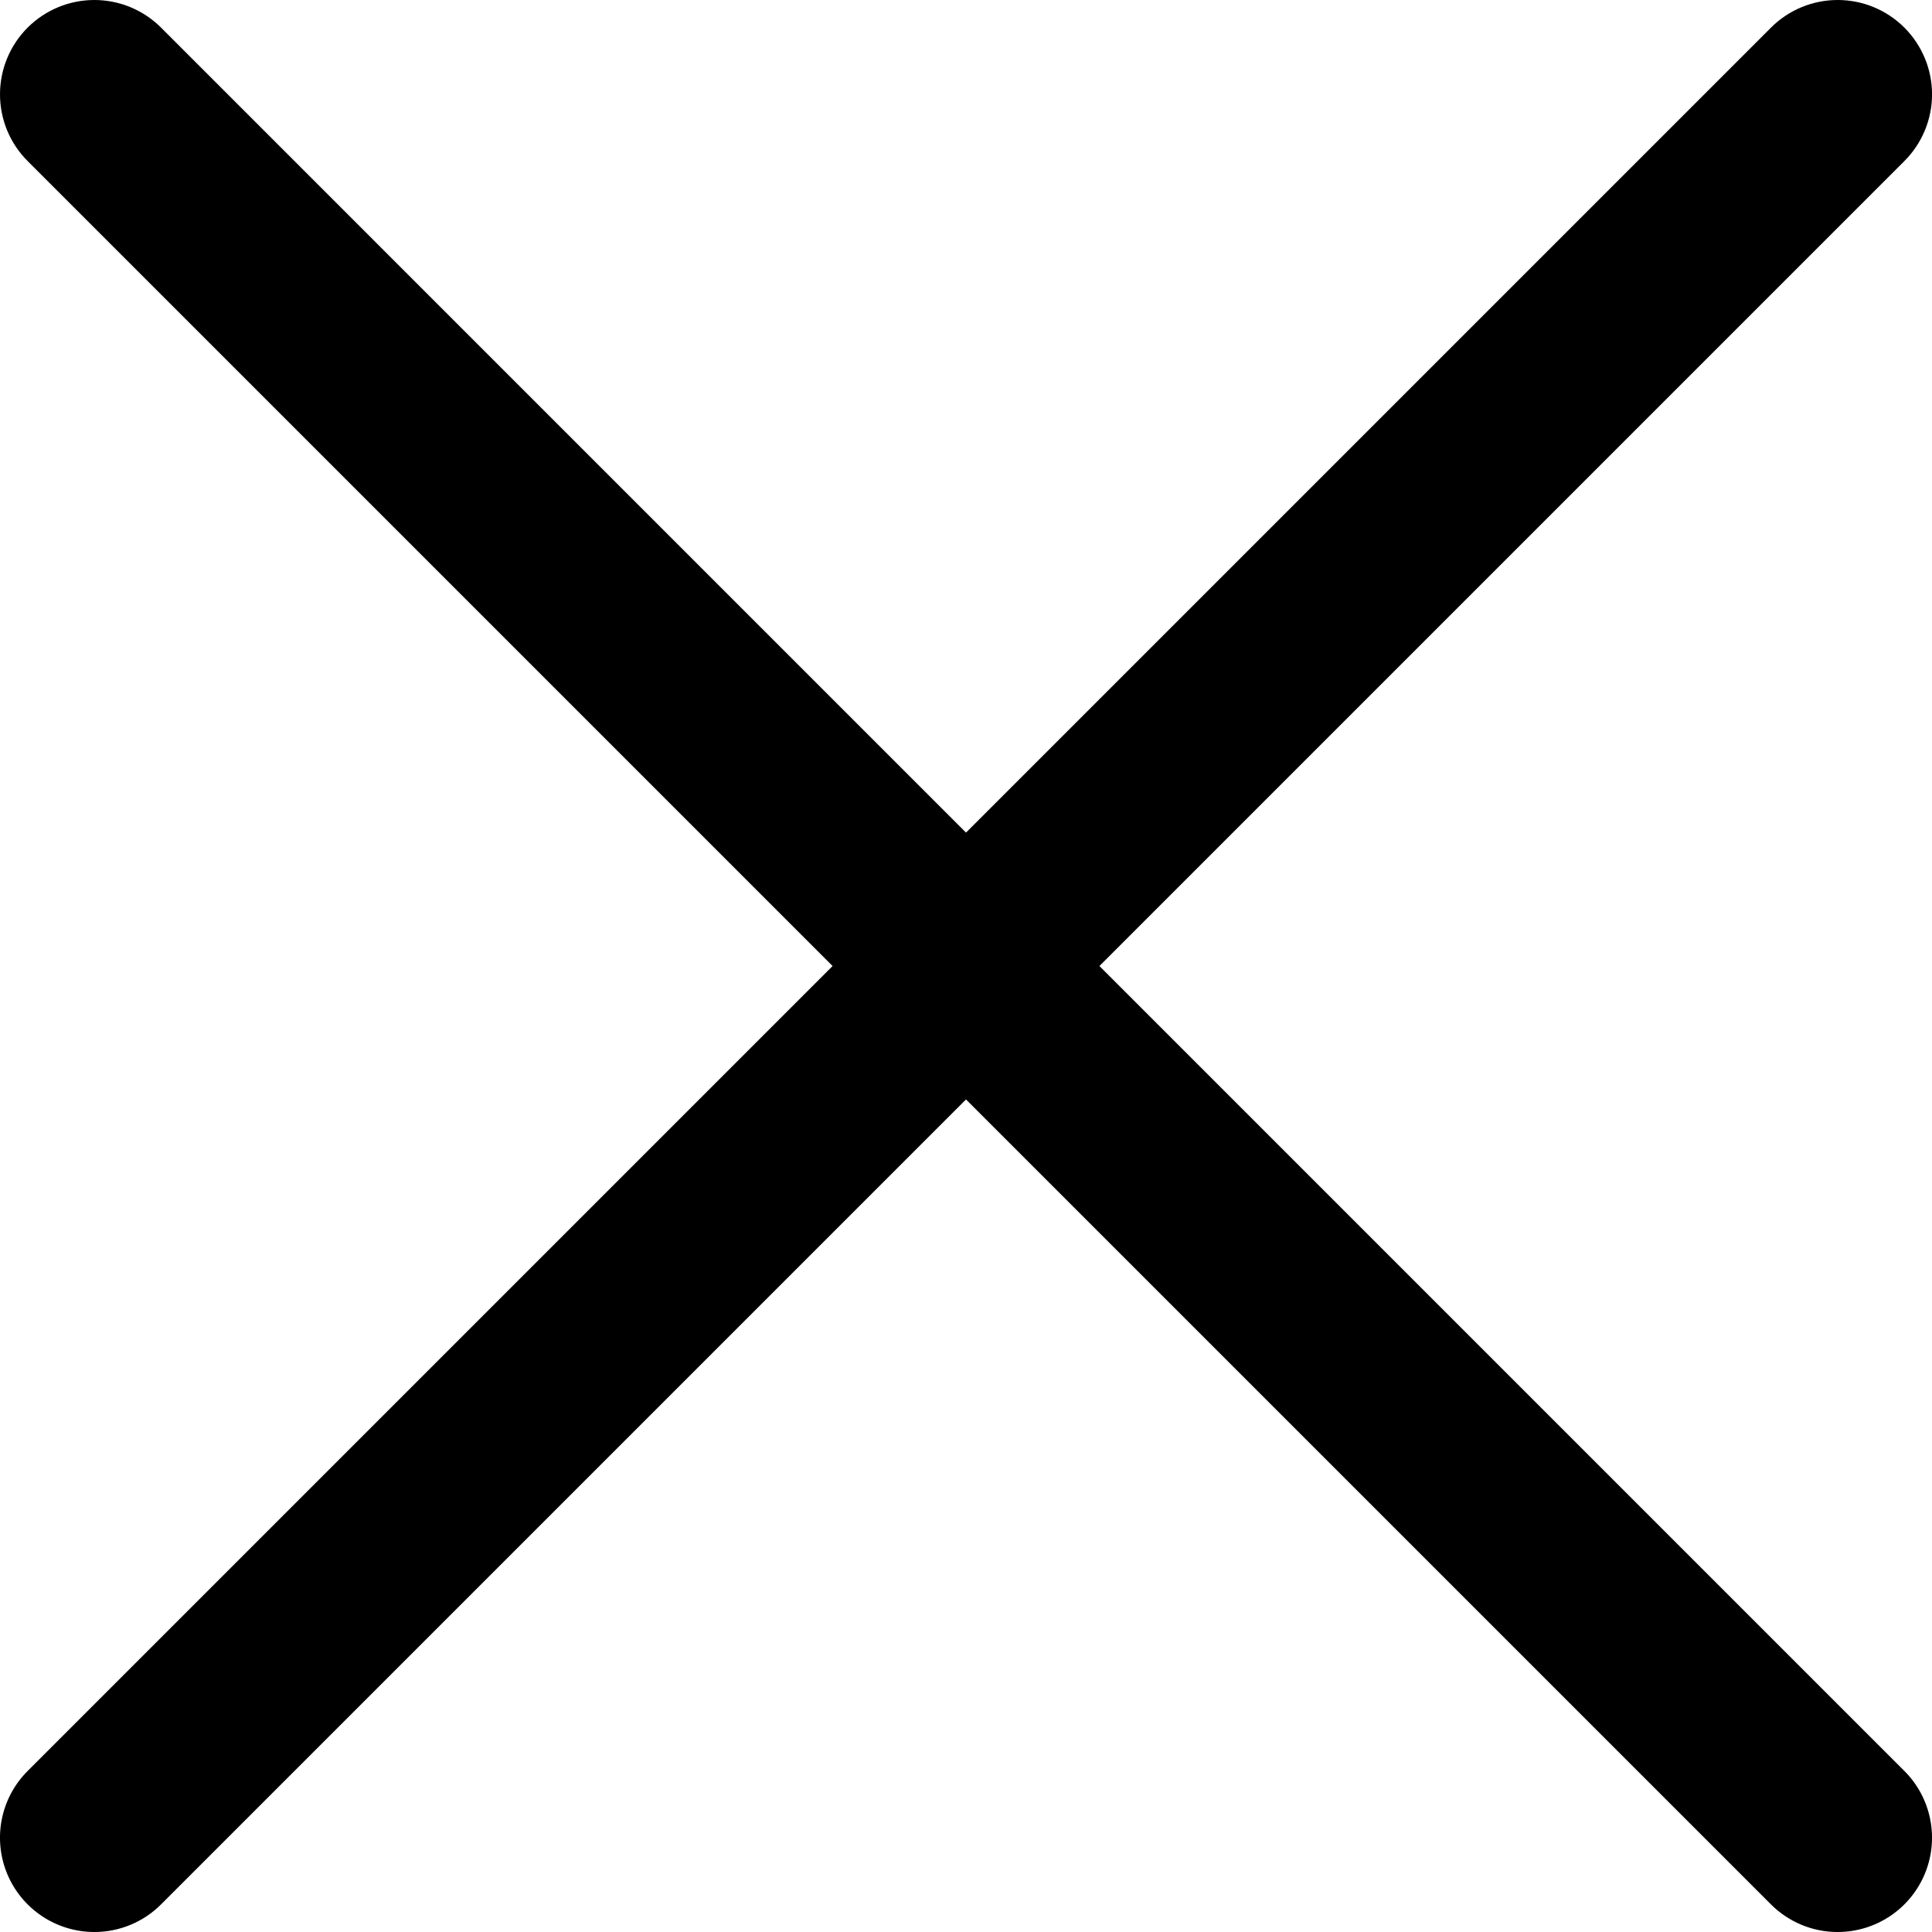
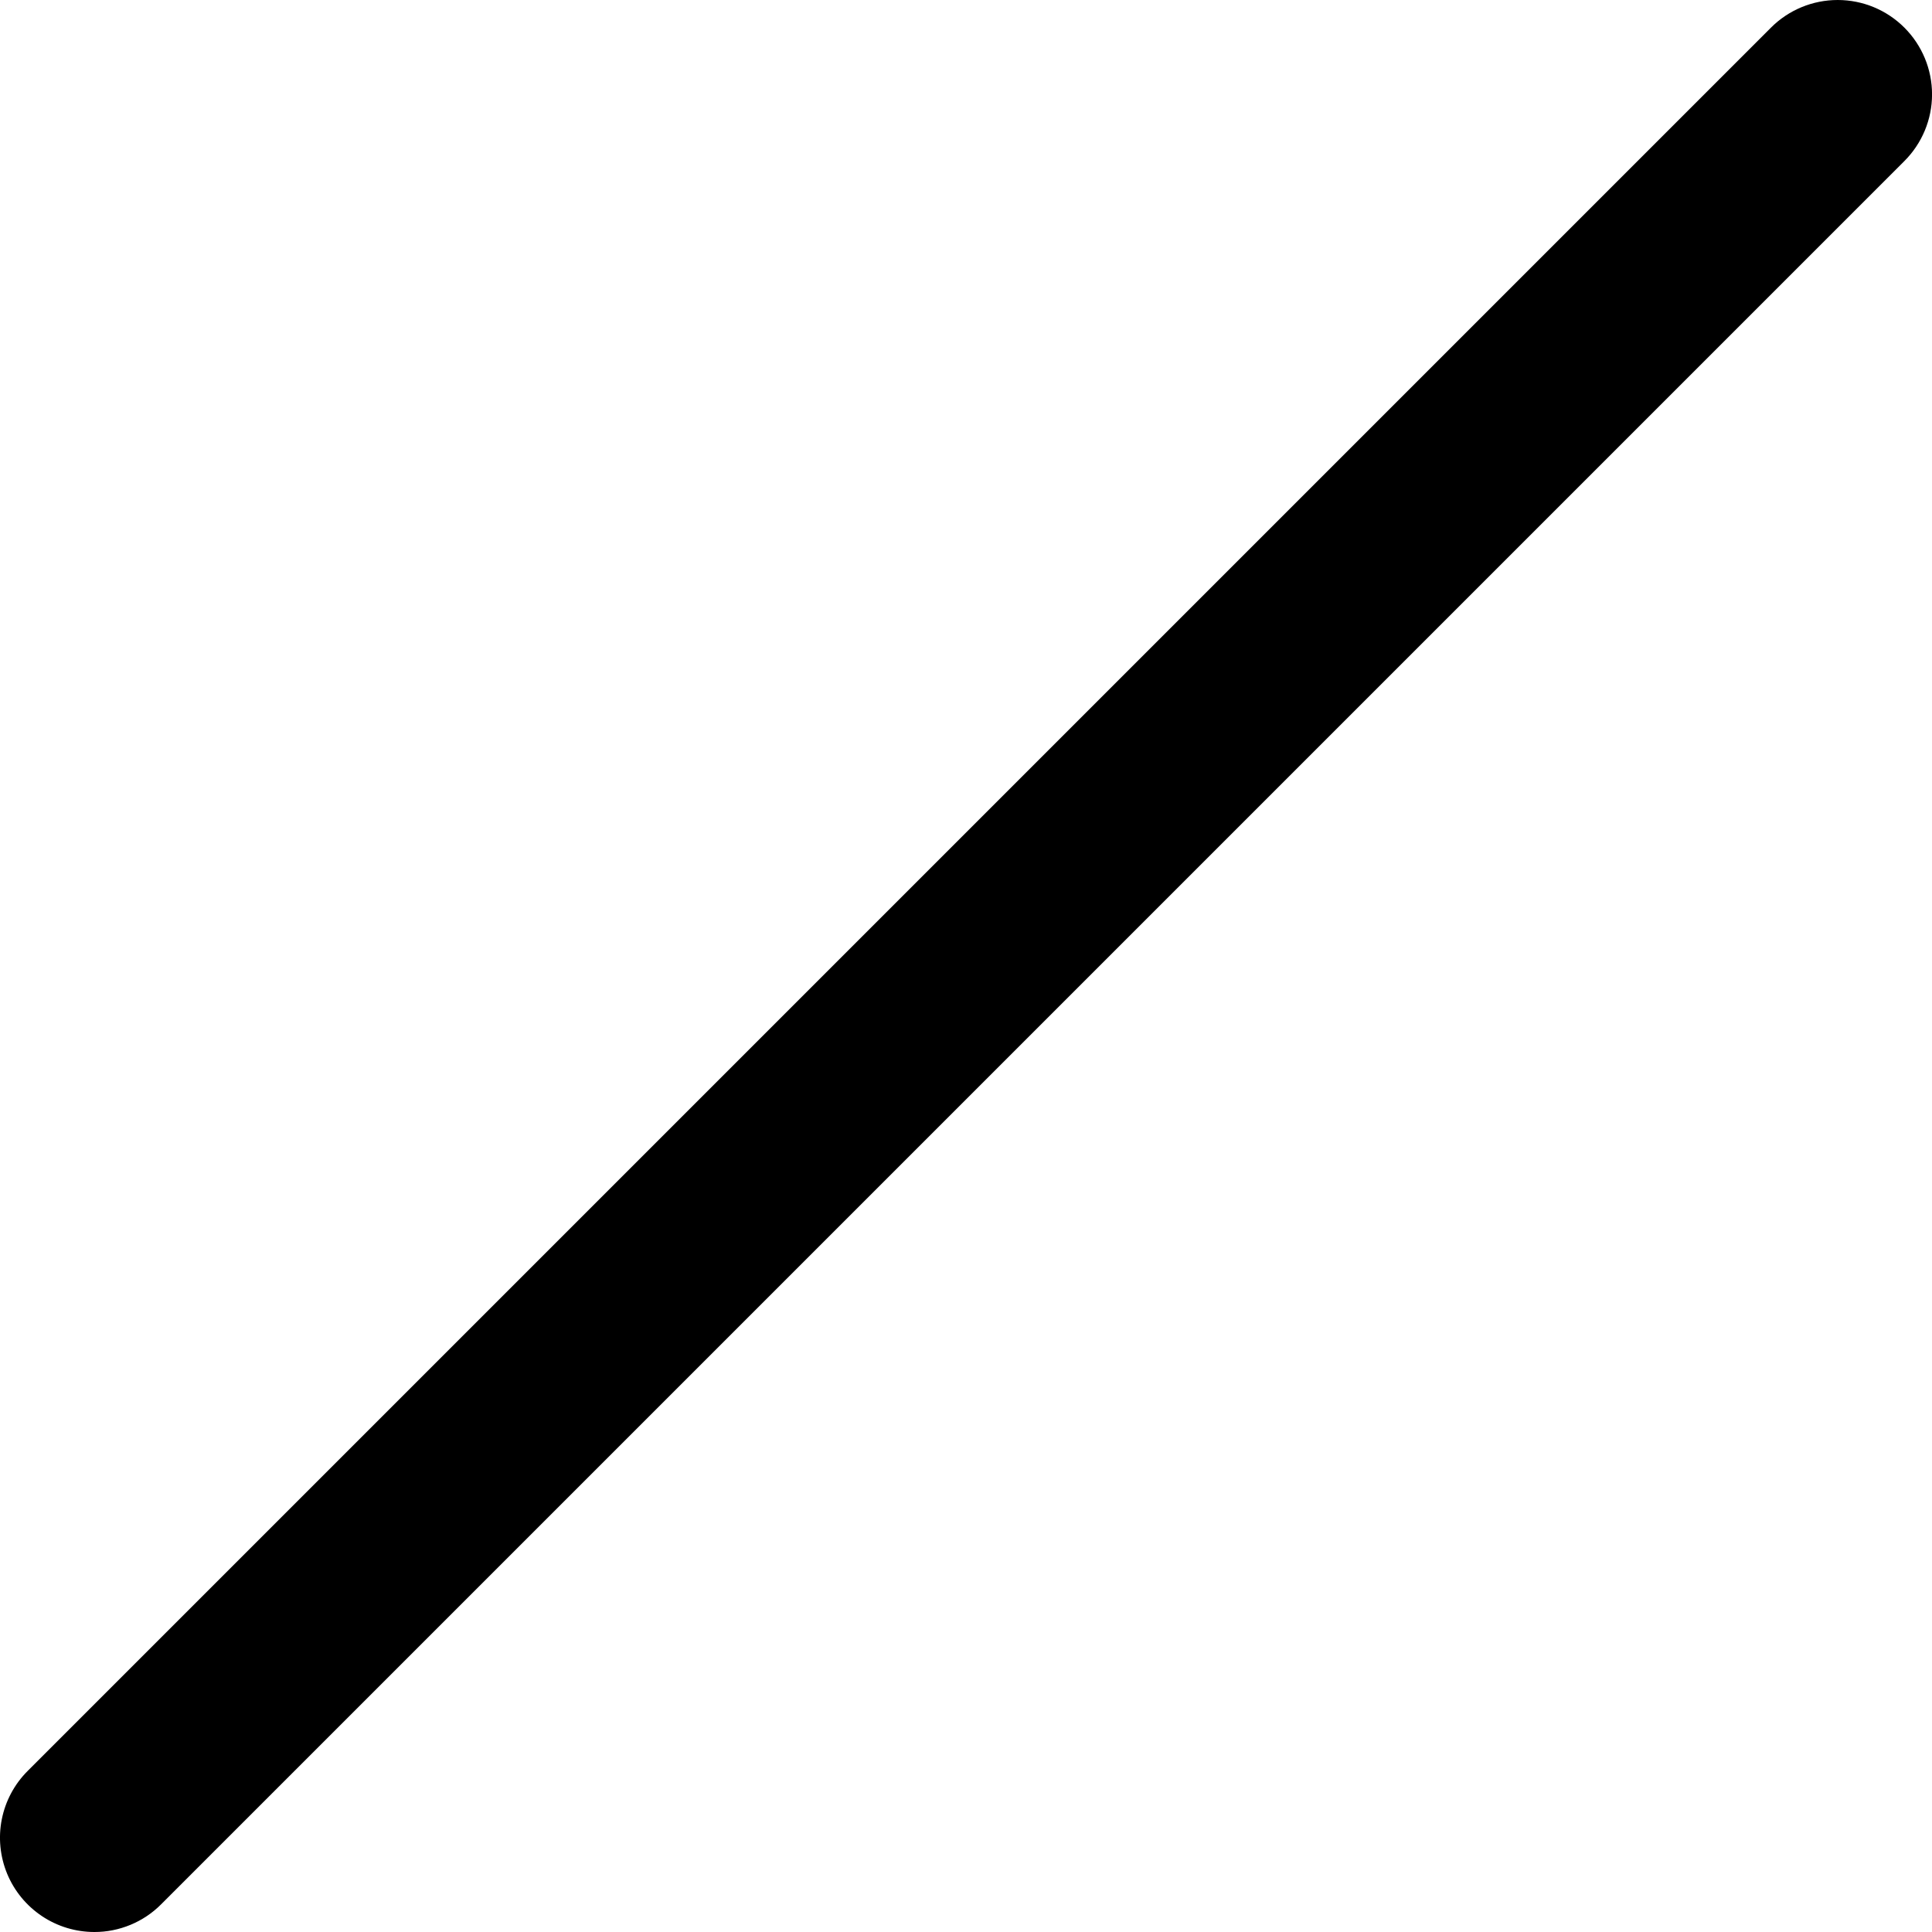
<svg xmlns="http://www.w3.org/2000/svg" width="44" height="44" viewBox="0 0 44 44" fill="none">
  <g clip-path="url(#clip0_35_2)">
    <path d="M2.149 44C1.724 44 1.308 43.874 0.955 43.638C0.602 43.402 0.326 43.067 0.163 42.674C0.001 42.281 -0.042 41.849 0.041 41.433C0.124 41.016 0.329 40.633 0.629 40.333L40.333 0.629C40.735 0.226 41.282 0 41.852 0C42.422 0 42.968 0.226 43.371 0.629C43.774 1.032 44.001 1.579 44.001 2.149C44.001 2.719 43.774 3.265 43.371 3.668L3.668 43.371C3.469 43.571 3.232 43.729 2.971 43.837C2.71 43.945 2.431 44.001 2.149 44Z" fill="black" />
-     <path d="M41.852 44C41.569 44.001 41.29 43.945 41.029 43.837C40.769 43.729 40.532 43.571 40.332 43.371L0.629 3.668C0.226 3.265 -0 2.719 -0 2.149C-0 1.579 0.226 1.032 0.629 0.629C1.032 0.226 1.579 0 2.149 0C2.718 0 3.265 0.226 3.668 0.629L43.371 40.333C43.672 40.633 43.876 41.016 43.959 41.433C44.042 41.849 44 42.281 43.837 42.674C43.674 43.067 43.399 43.402 43.045 43.638C42.692 43.874 42.277 44 41.852 44Z" fill="black" />
  </g>
  <defs>
    <clipPath id="clip0_35_2">
      <rect width="44" height="44" fill="white" />
    </clipPath>
  </defs>
</svg>